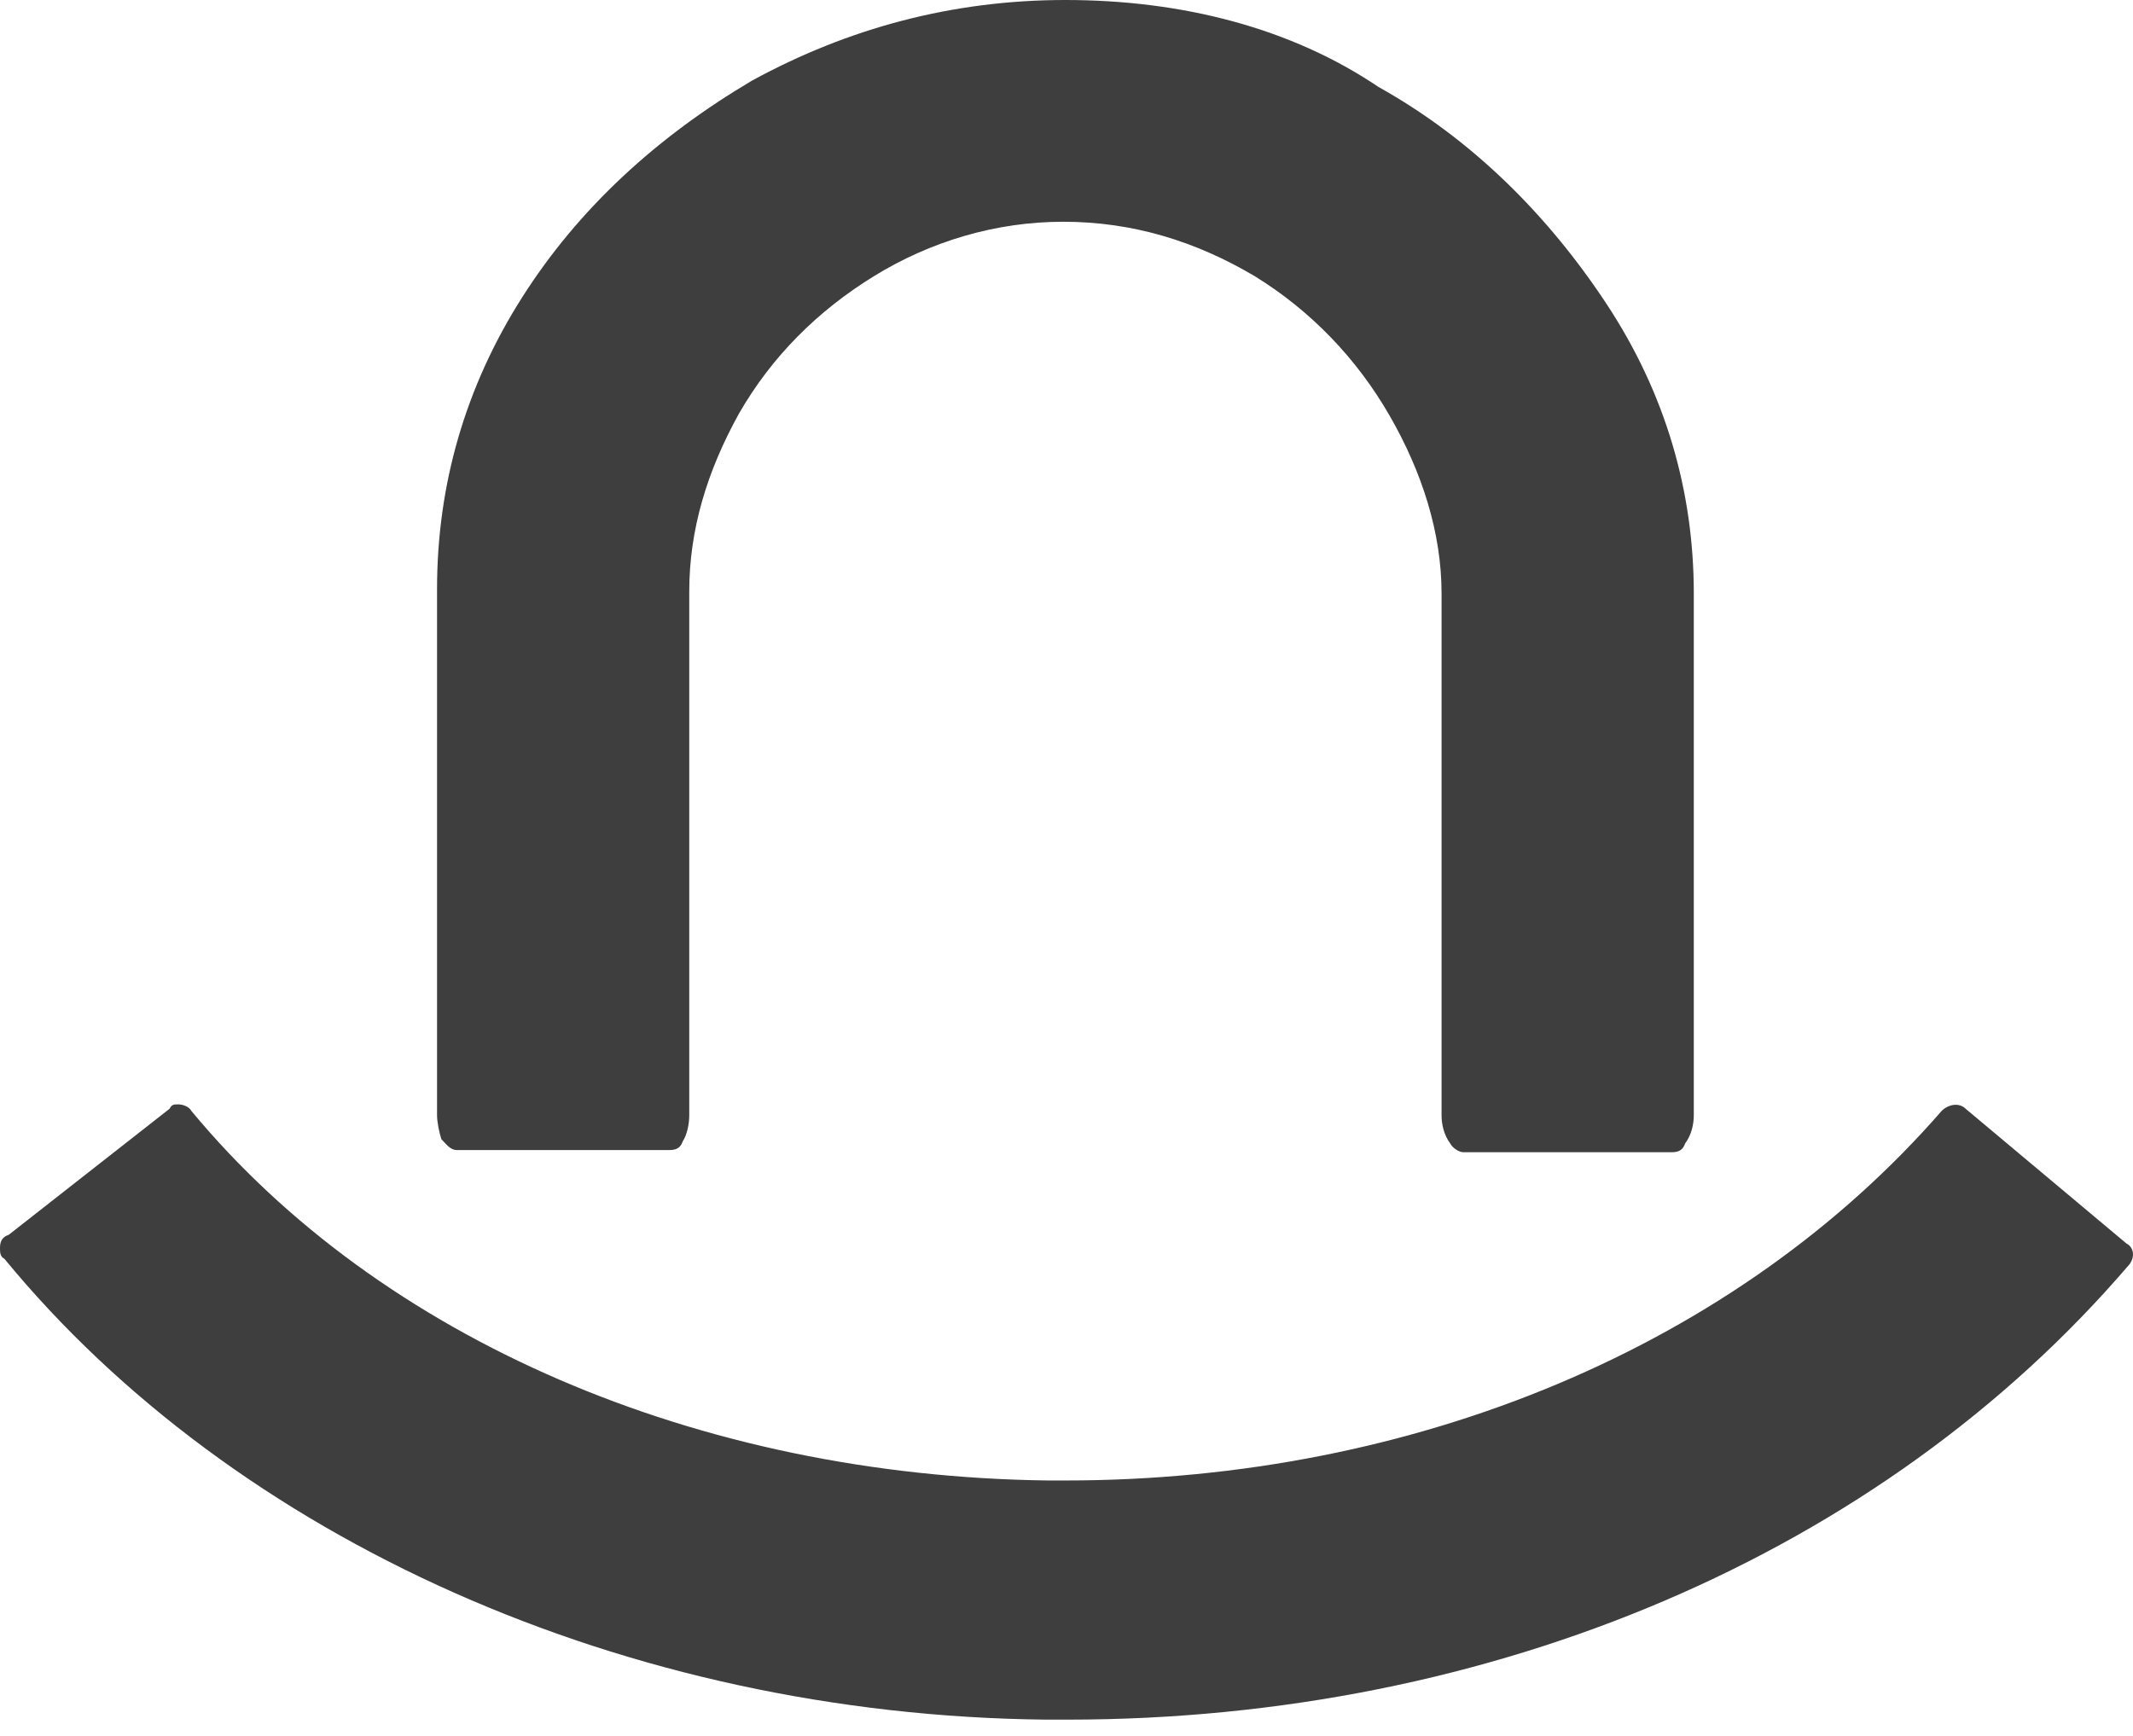
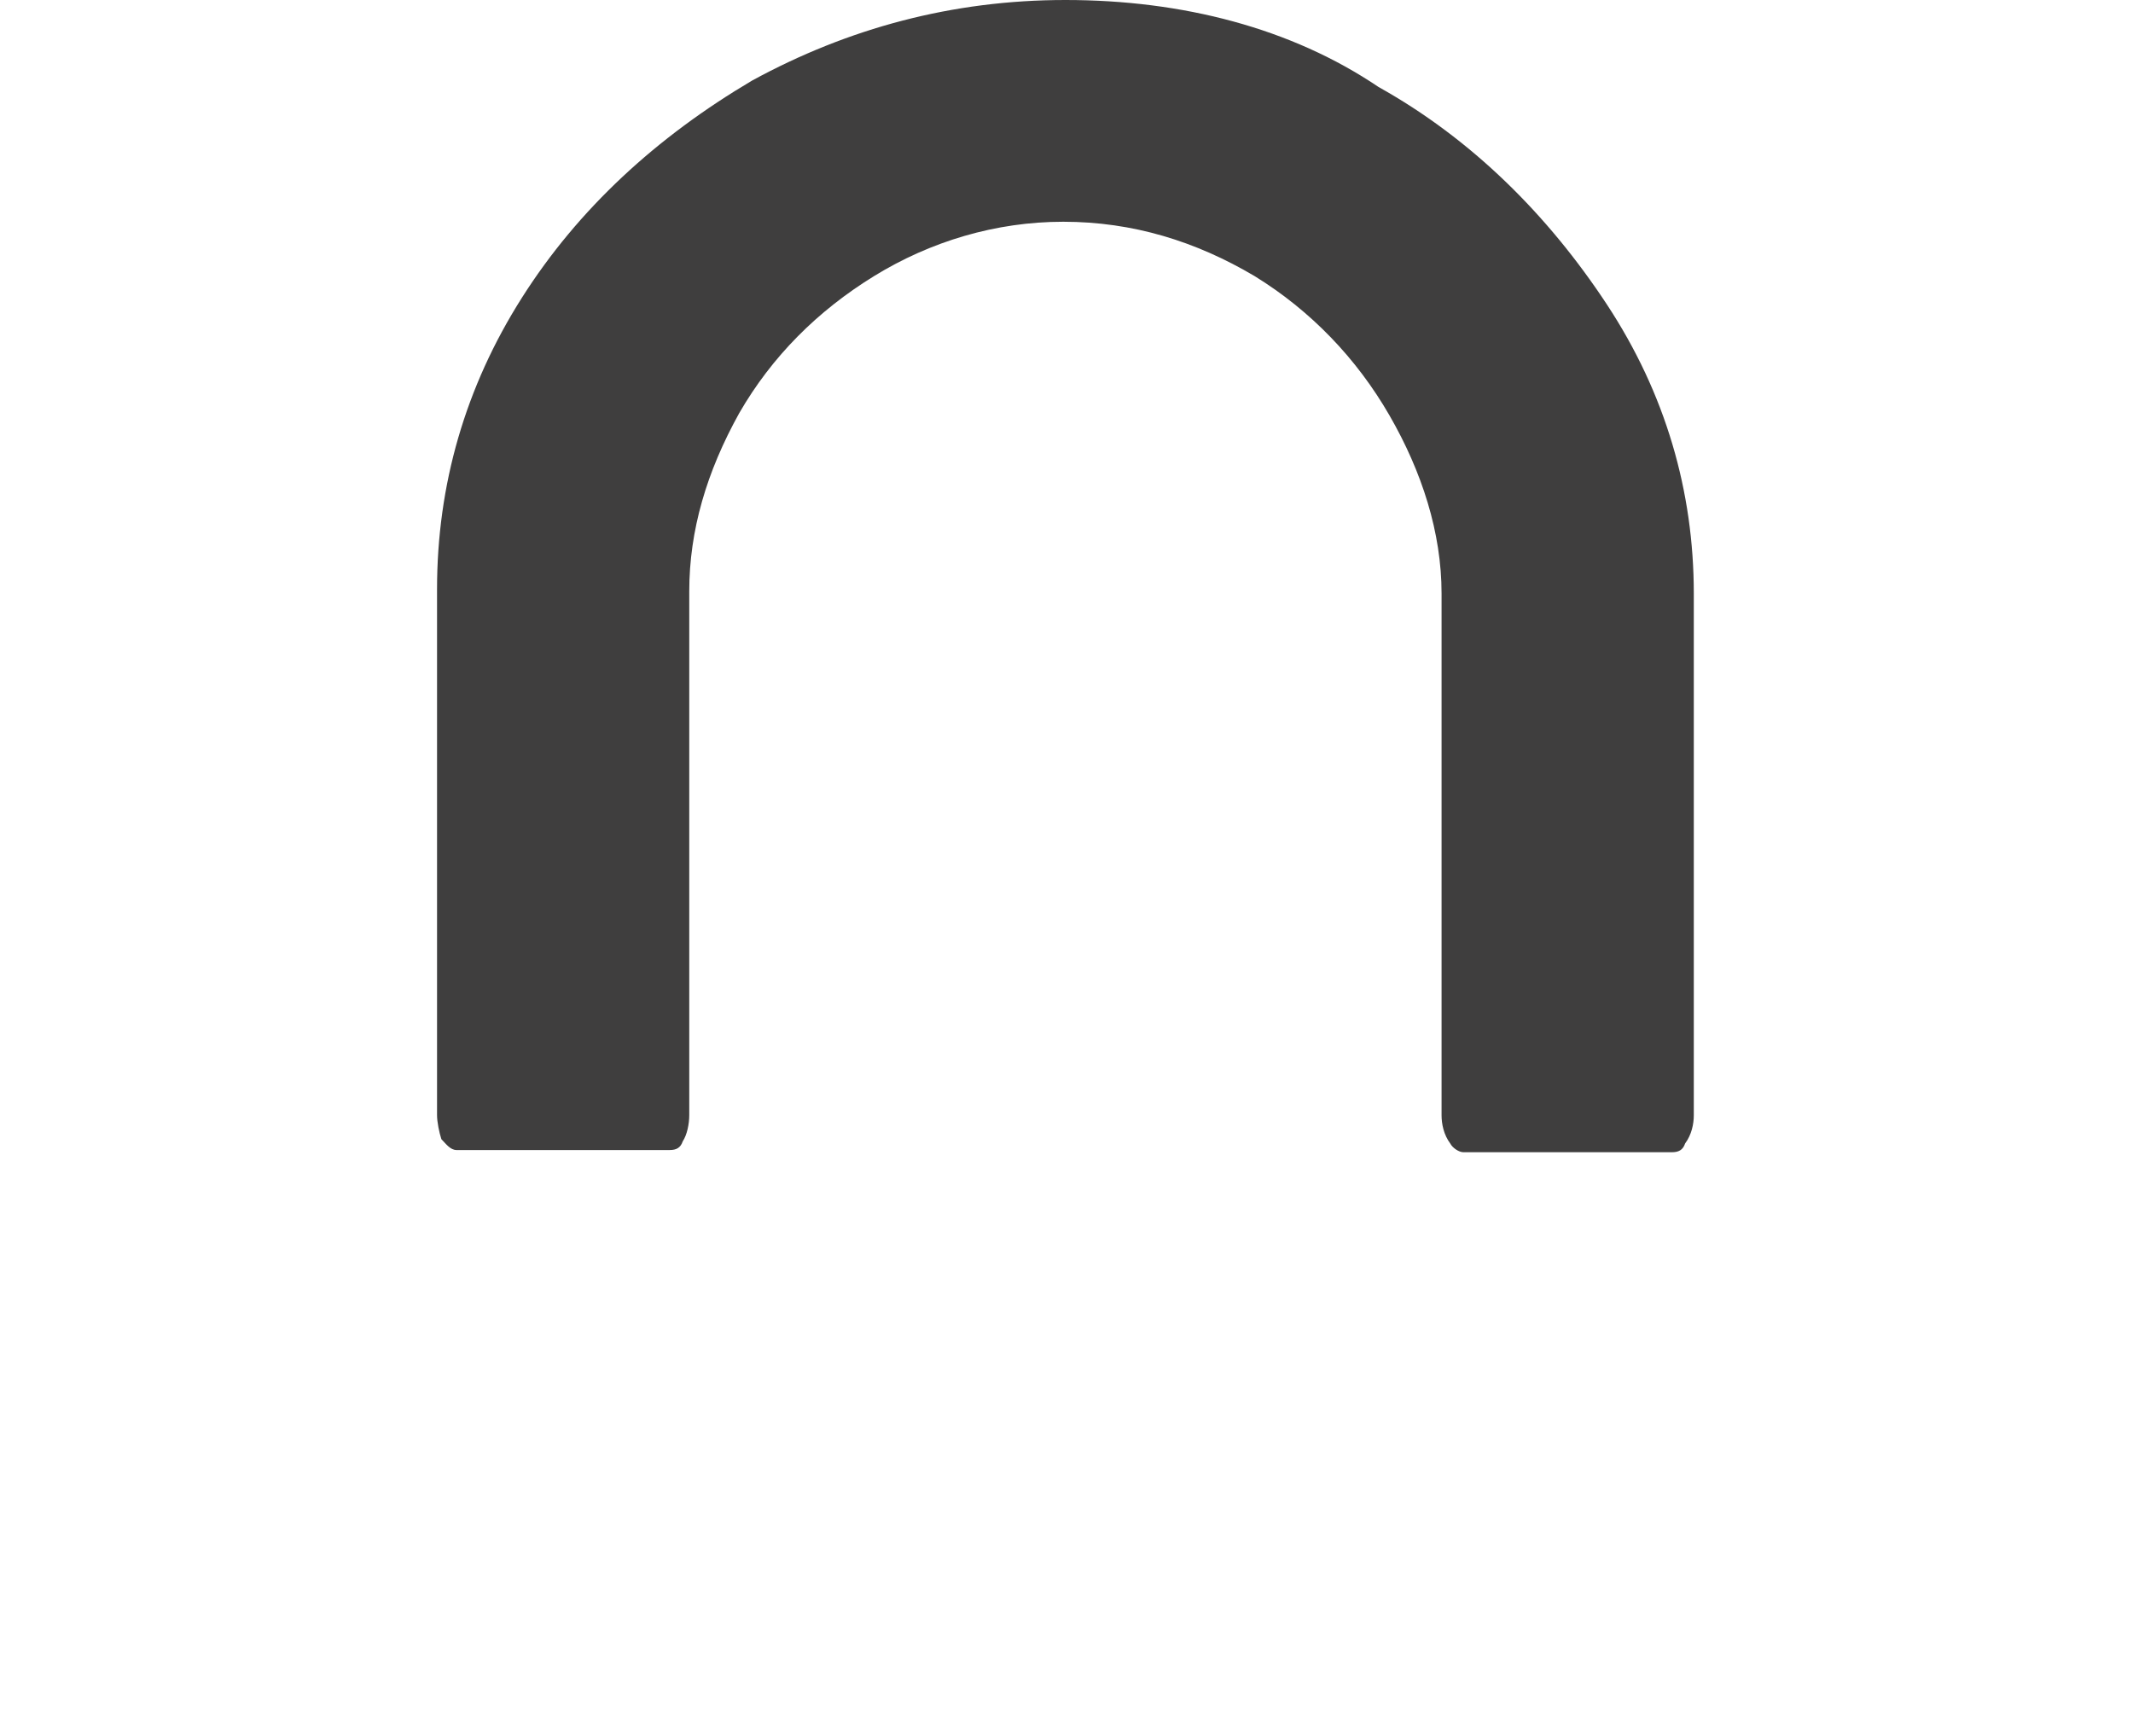
<svg xmlns="http://www.w3.org/2000/svg" width="86" height="70" viewBox="0 0 86 70" fill="none">
  <path d="M18.41 46.375H27.001C27.264 46.375 27.439 46.288 27.527 46.025C27.702 45.761 27.79 45.323 27.79 44.972V23.845C27.79 21.39 28.491 19.023 29.806 16.657C31.121 14.377 32.962 12.536 35.242 11.133C37.521 9.731 40.151 8.942 42.869 8.942C45.674 8.942 48.216 9.731 50.583 11.133C52.862 12.536 54.703 14.465 56.018 16.744C57.333 19.023 58.122 21.478 58.122 23.933V44.972C58.122 45.323 58.21 45.761 58.473 46.112C58.561 46.288 58.824 46.463 58.999 46.463H67.415C67.678 46.463 67.853 46.375 67.941 46.112C68.204 45.761 68.292 45.323 68.292 44.972V23.933C68.292 19.812 67.152 15.867 64.785 12.273C62.418 8.679 59.35 5.611 55.58 3.507C52.074 1.14 47.69 0 42.956 0C38.398 0 34.19 1.14 30.332 3.244C26.475 5.523 23.319 8.416 21.04 12.01C18.761 15.604 17.621 19.549 17.621 23.757V44.972C17.621 45.236 17.709 45.674 17.796 45.937C17.971 46.112 18.147 46.375 18.41 46.375Z" fill="#3F3E3E" />
-   <path d="M79.25 44.709C78.987 44.447 78.548 44.534 78.285 44.797C70.045 54.265 57.07 59.7 42.956 59.7H42.255C28.141 59.525 15.341 54.002 7.715 44.797C7.627 44.622 7.364 44.534 7.189 44.534C7.013 44.534 6.926 44.534 6.838 44.709L0.351 49.794C0.088 49.882 0 50.057 0 50.32C0 50.495 0 50.671 0.175 50.758C9.468 62.067 25.248 69.168 42.167 69.344H43.044C60.139 69.344 75.831 62.681 85.825 51.021C85.912 50.934 86 50.758 86 50.583C86 50.408 85.912 50.232 85.737 50.145L79.25 44.709Z" fill="#3F3E3E" />
</svg>